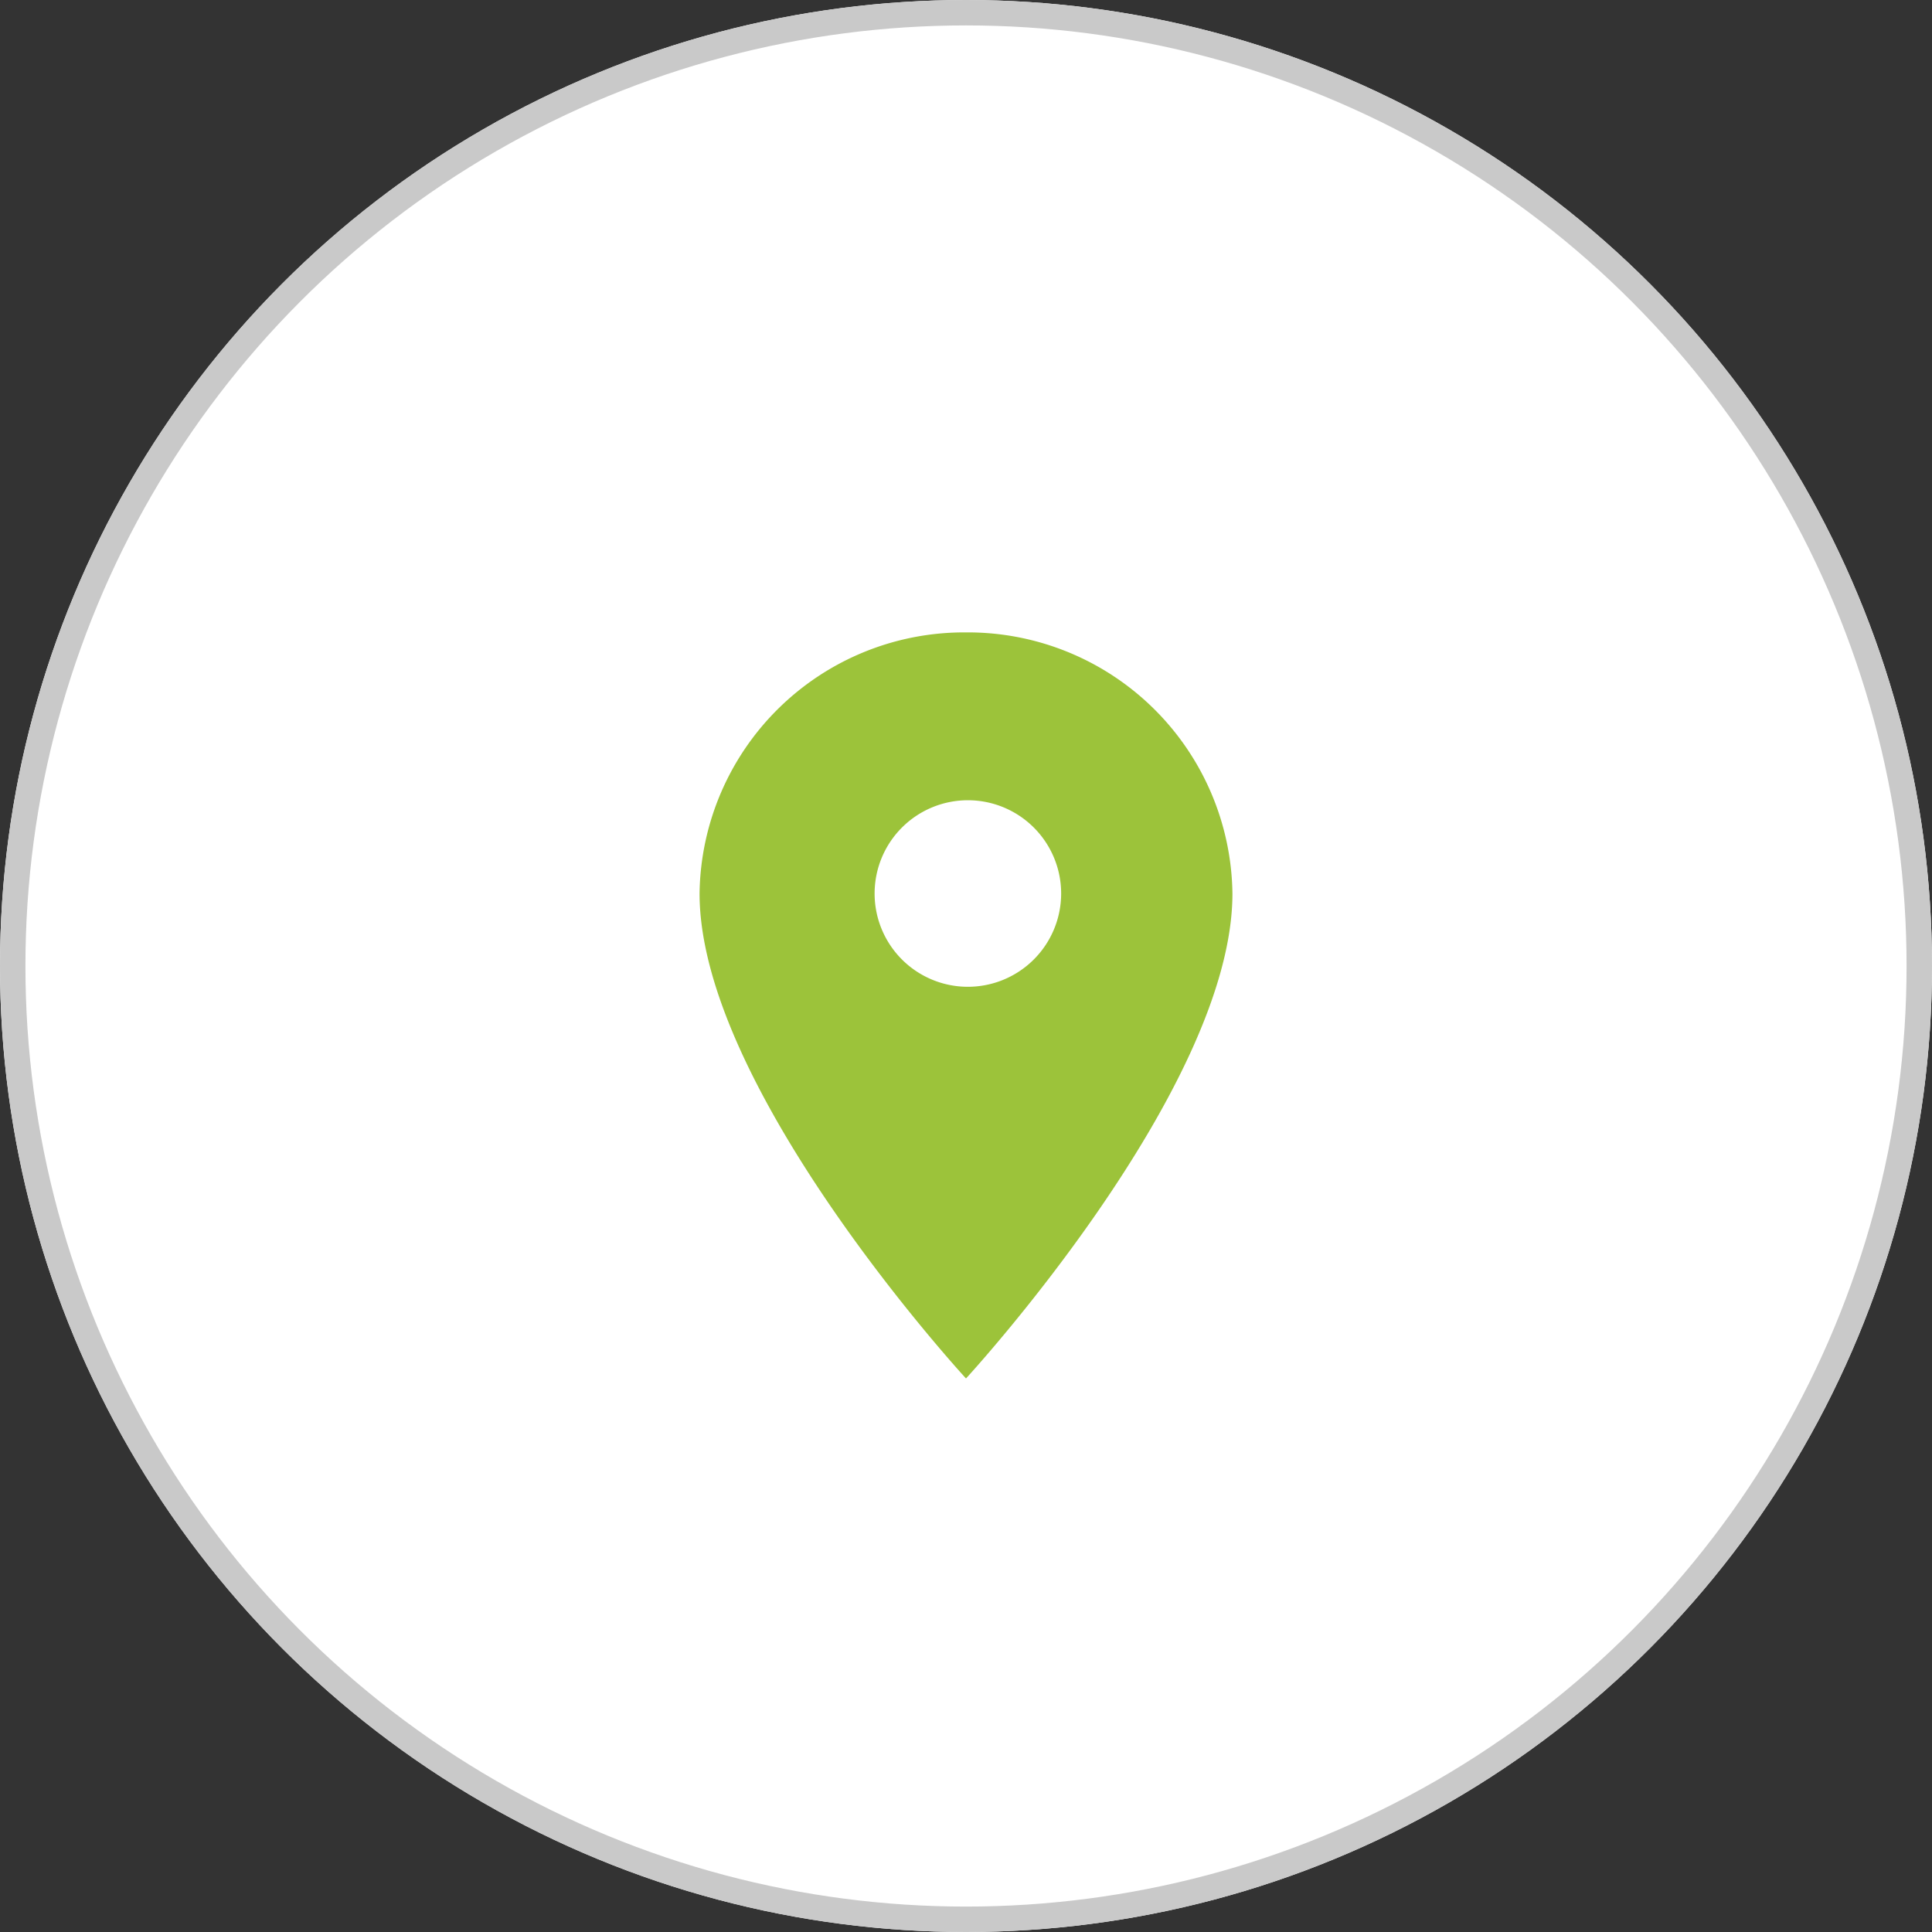
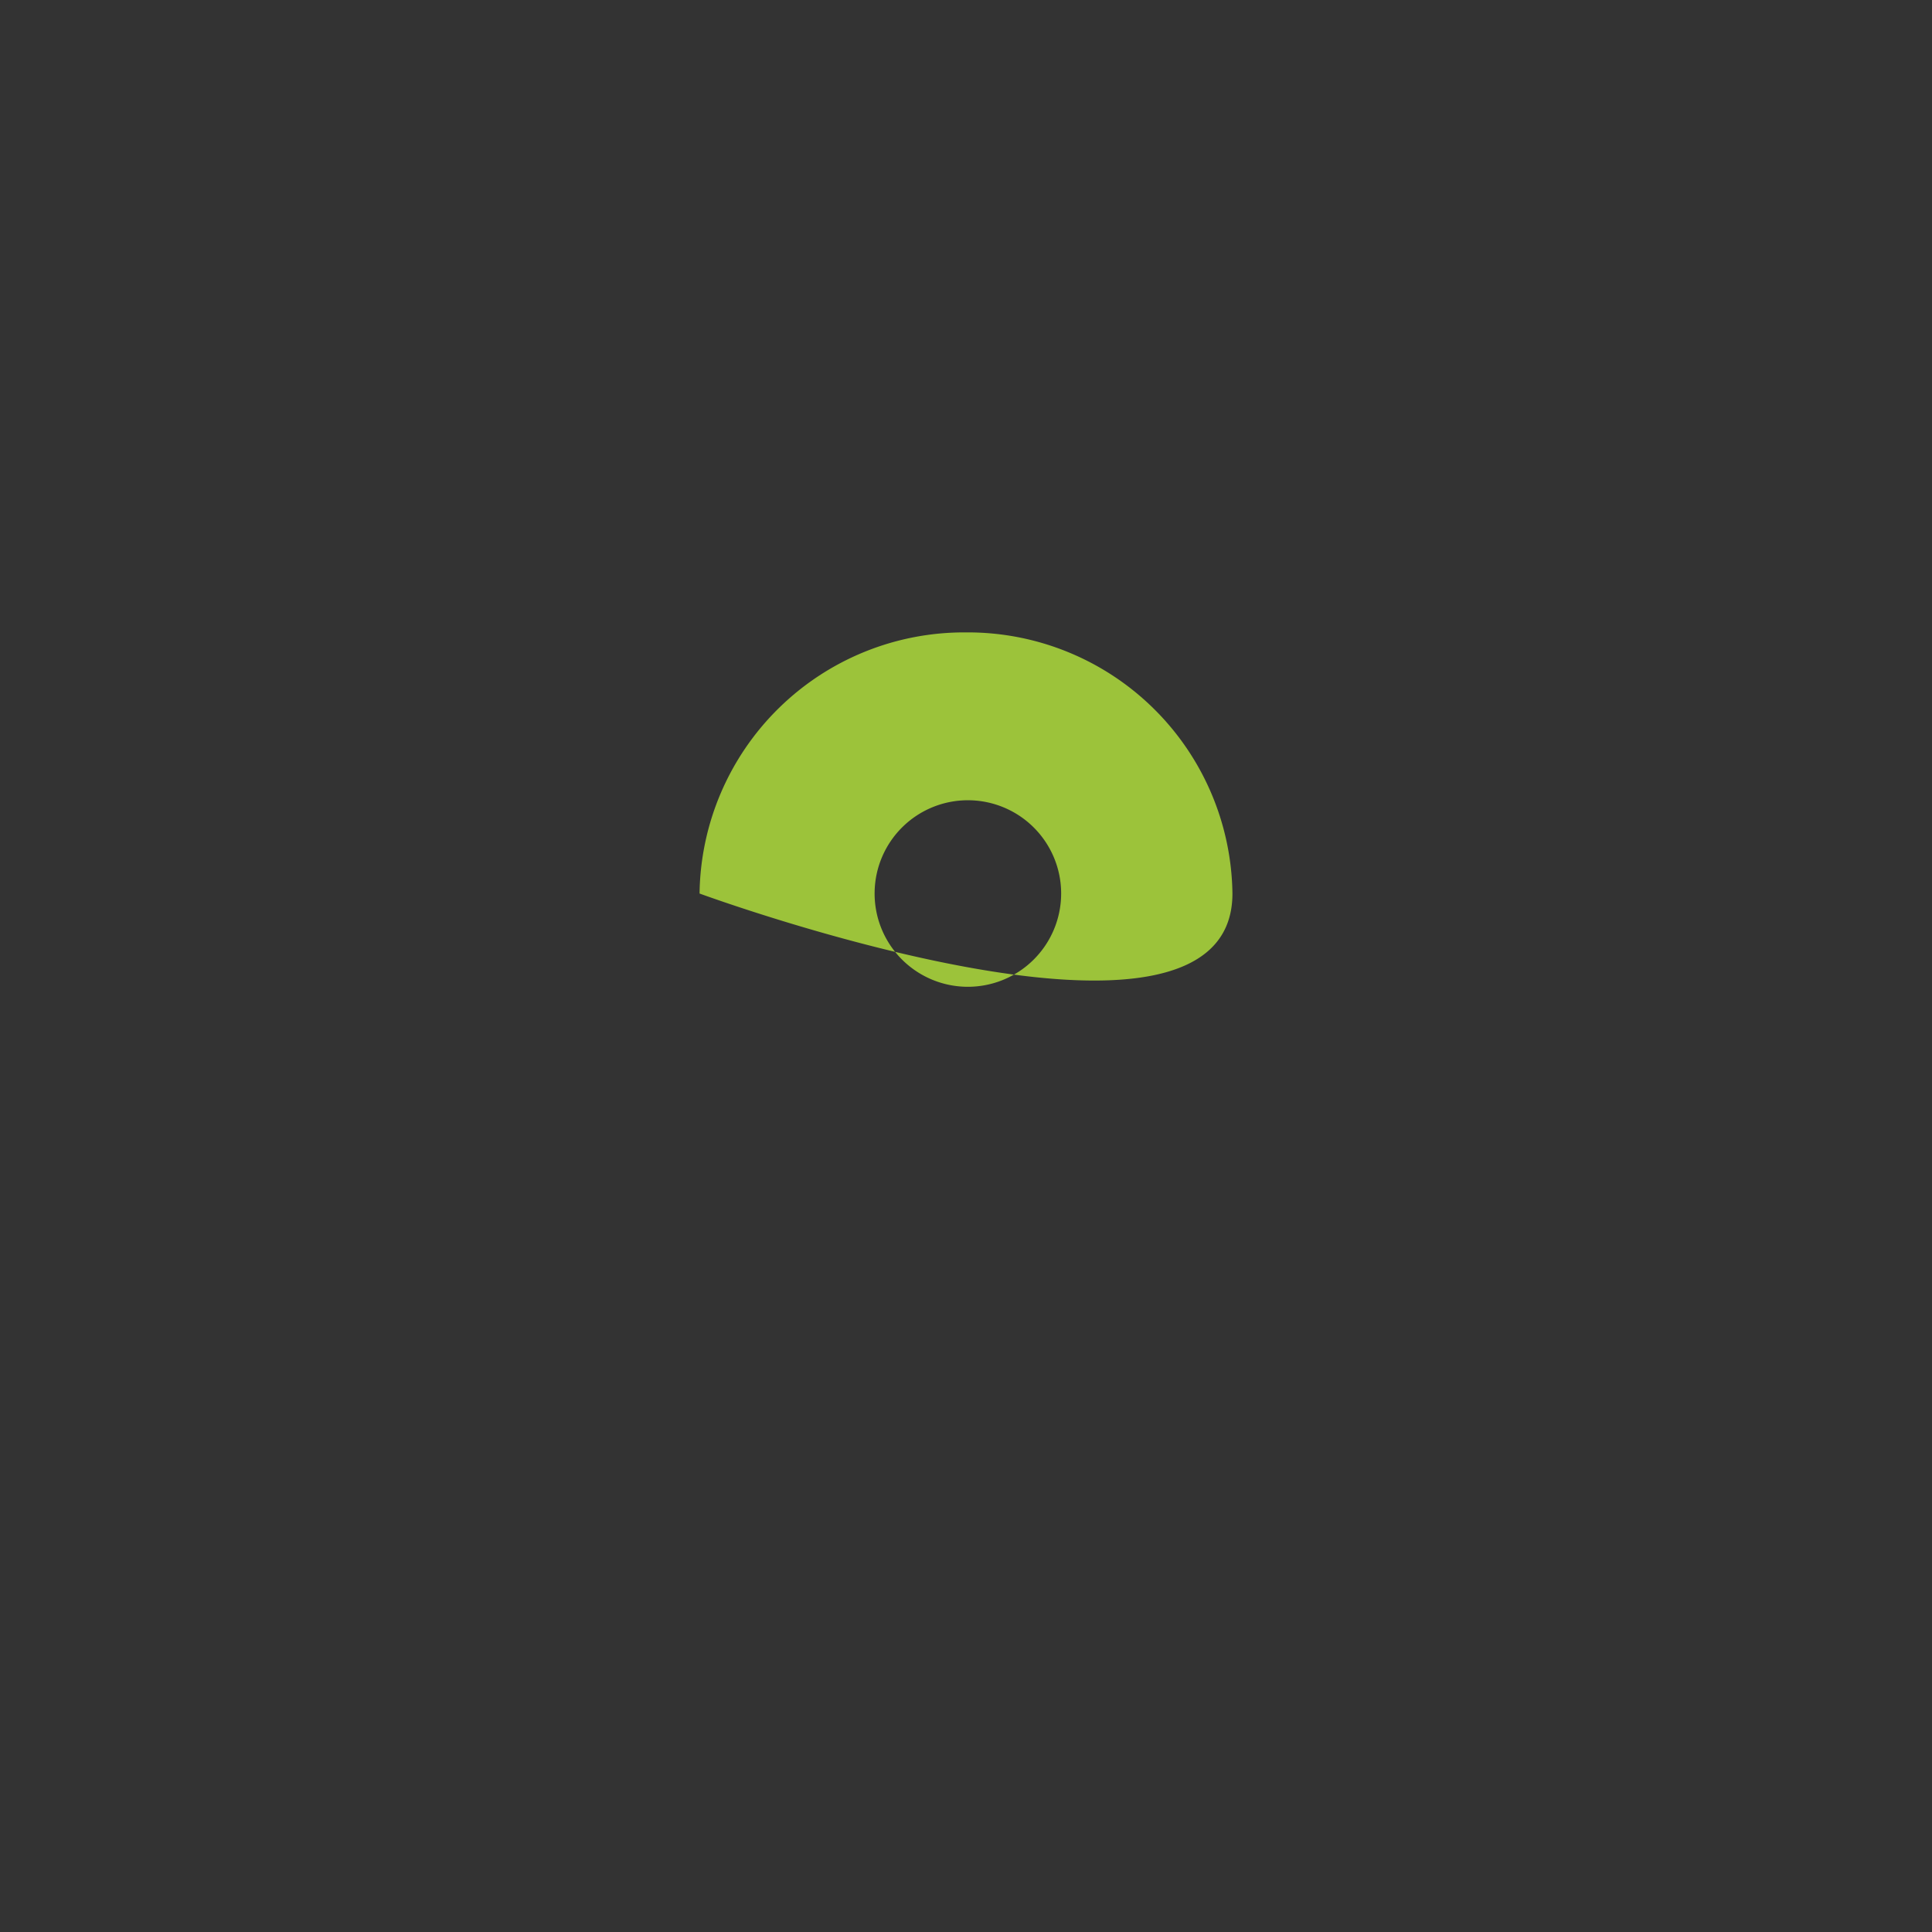
<svg xmlns="http://www.w3.org/2000/svg" width="76" height="76" viewBox="0 0 76 76">
  <rect x="0" y="0" width="76" height="76" fill="#333333" stroke="none" />
  <defs>
    <style>.a{fill:#fff;stroke:#c9c9c9;}.b{fill:#9cc33a;}.c{stroke:none;}.d{fill:none;}</style>
  </defs>
  <g transform="translate(-1135 -744)">
    <g class="a" transform="translate(1135 744)">
-       <circle class="c" cx="38" cy="38" r="38" />
-       <circle class="d" cx="38" cy="38" r="37.5" />
-     </g>
-     <path class="b" d="M17.231,2.25A10.408,10.408,0,0,0,6.75,12.522c0,7.7,10.481,19.076,10.481,19.076S27.712,20.225,27.712,12.522A10.408,10.408,0,0,0,17.231,2.25Zm0,13.94a3.669,3.669,0,1,1,3.743-3.668A3.671,3.671,0,0,1,17.231,16.19Z" transform="translate(1155.769 766.627)" />
+       </g>
+     <path class="b" d="M17.231,2.25A10.408,10.408,0,0,0,6.75,12.522S27.712,20.225,27.712,12.522A10.408,10.408,0,0,0,17.231,2.25Zm0,13.94a3.669,3.669,0,1,1,3.743-3.668A3.671,3.671,0,0,1,17.231,16.19Z" transform="translate(1155.769 766.627)" />
  </g>
</svg>